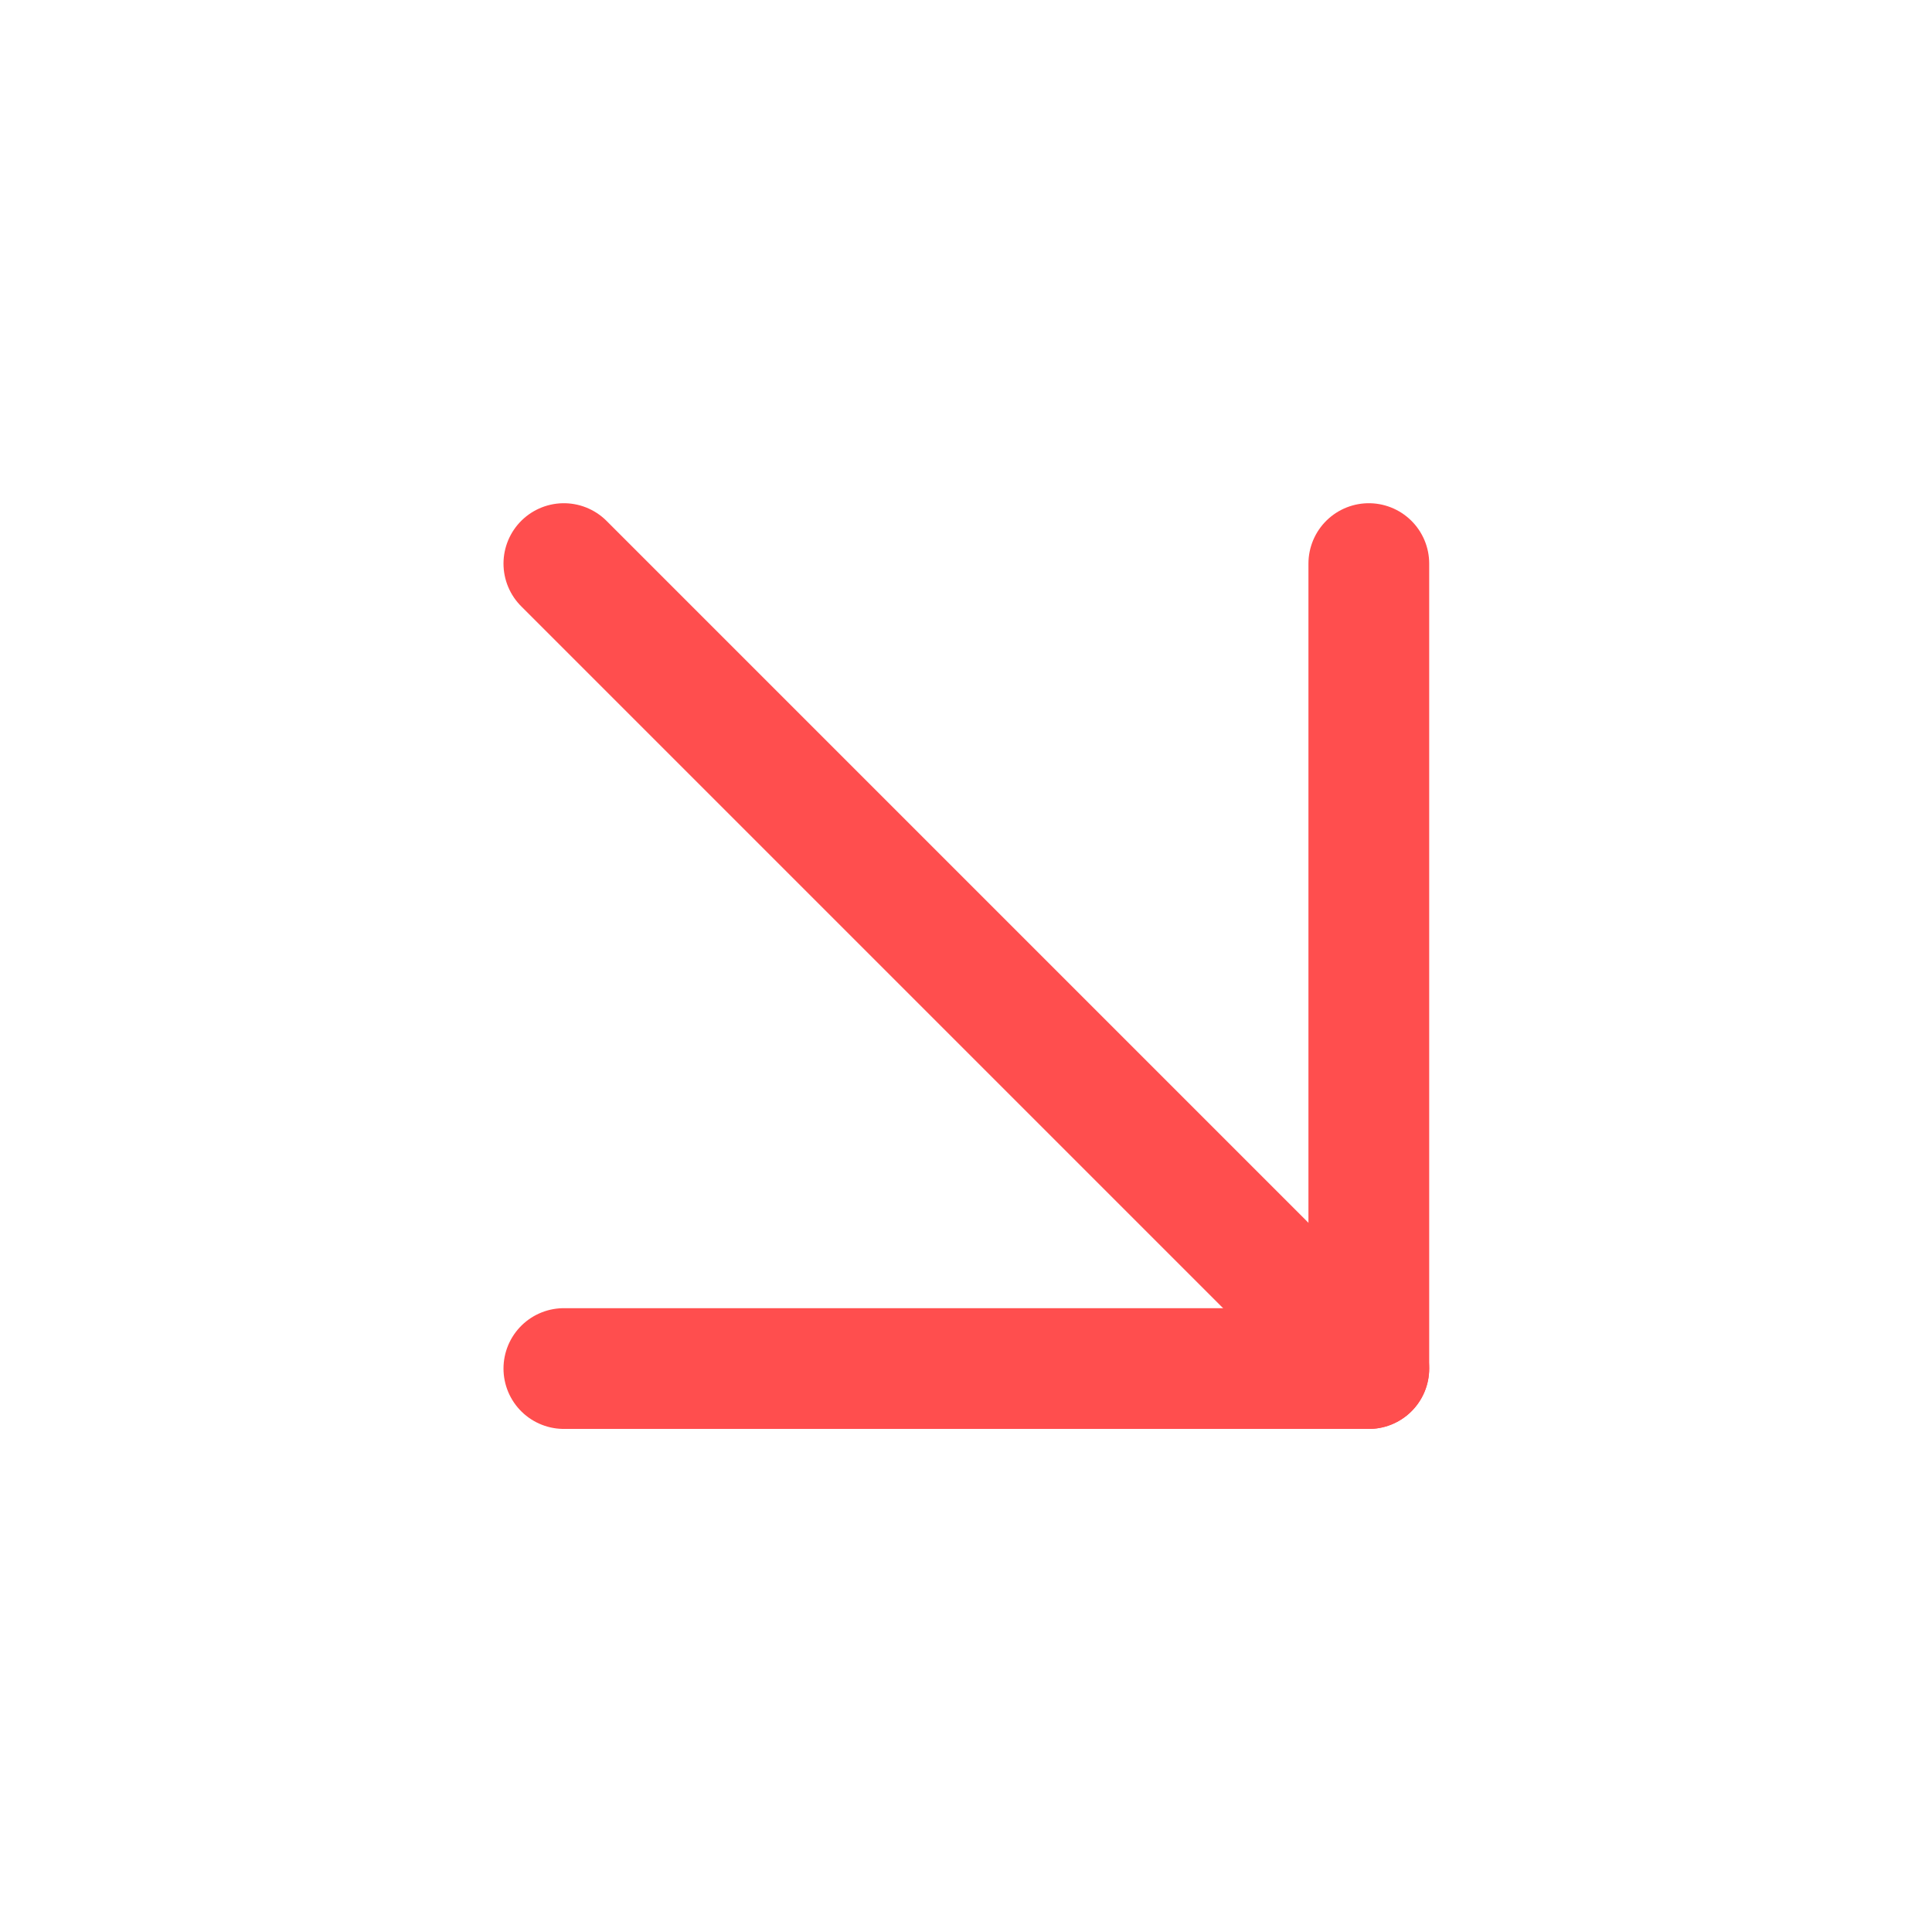
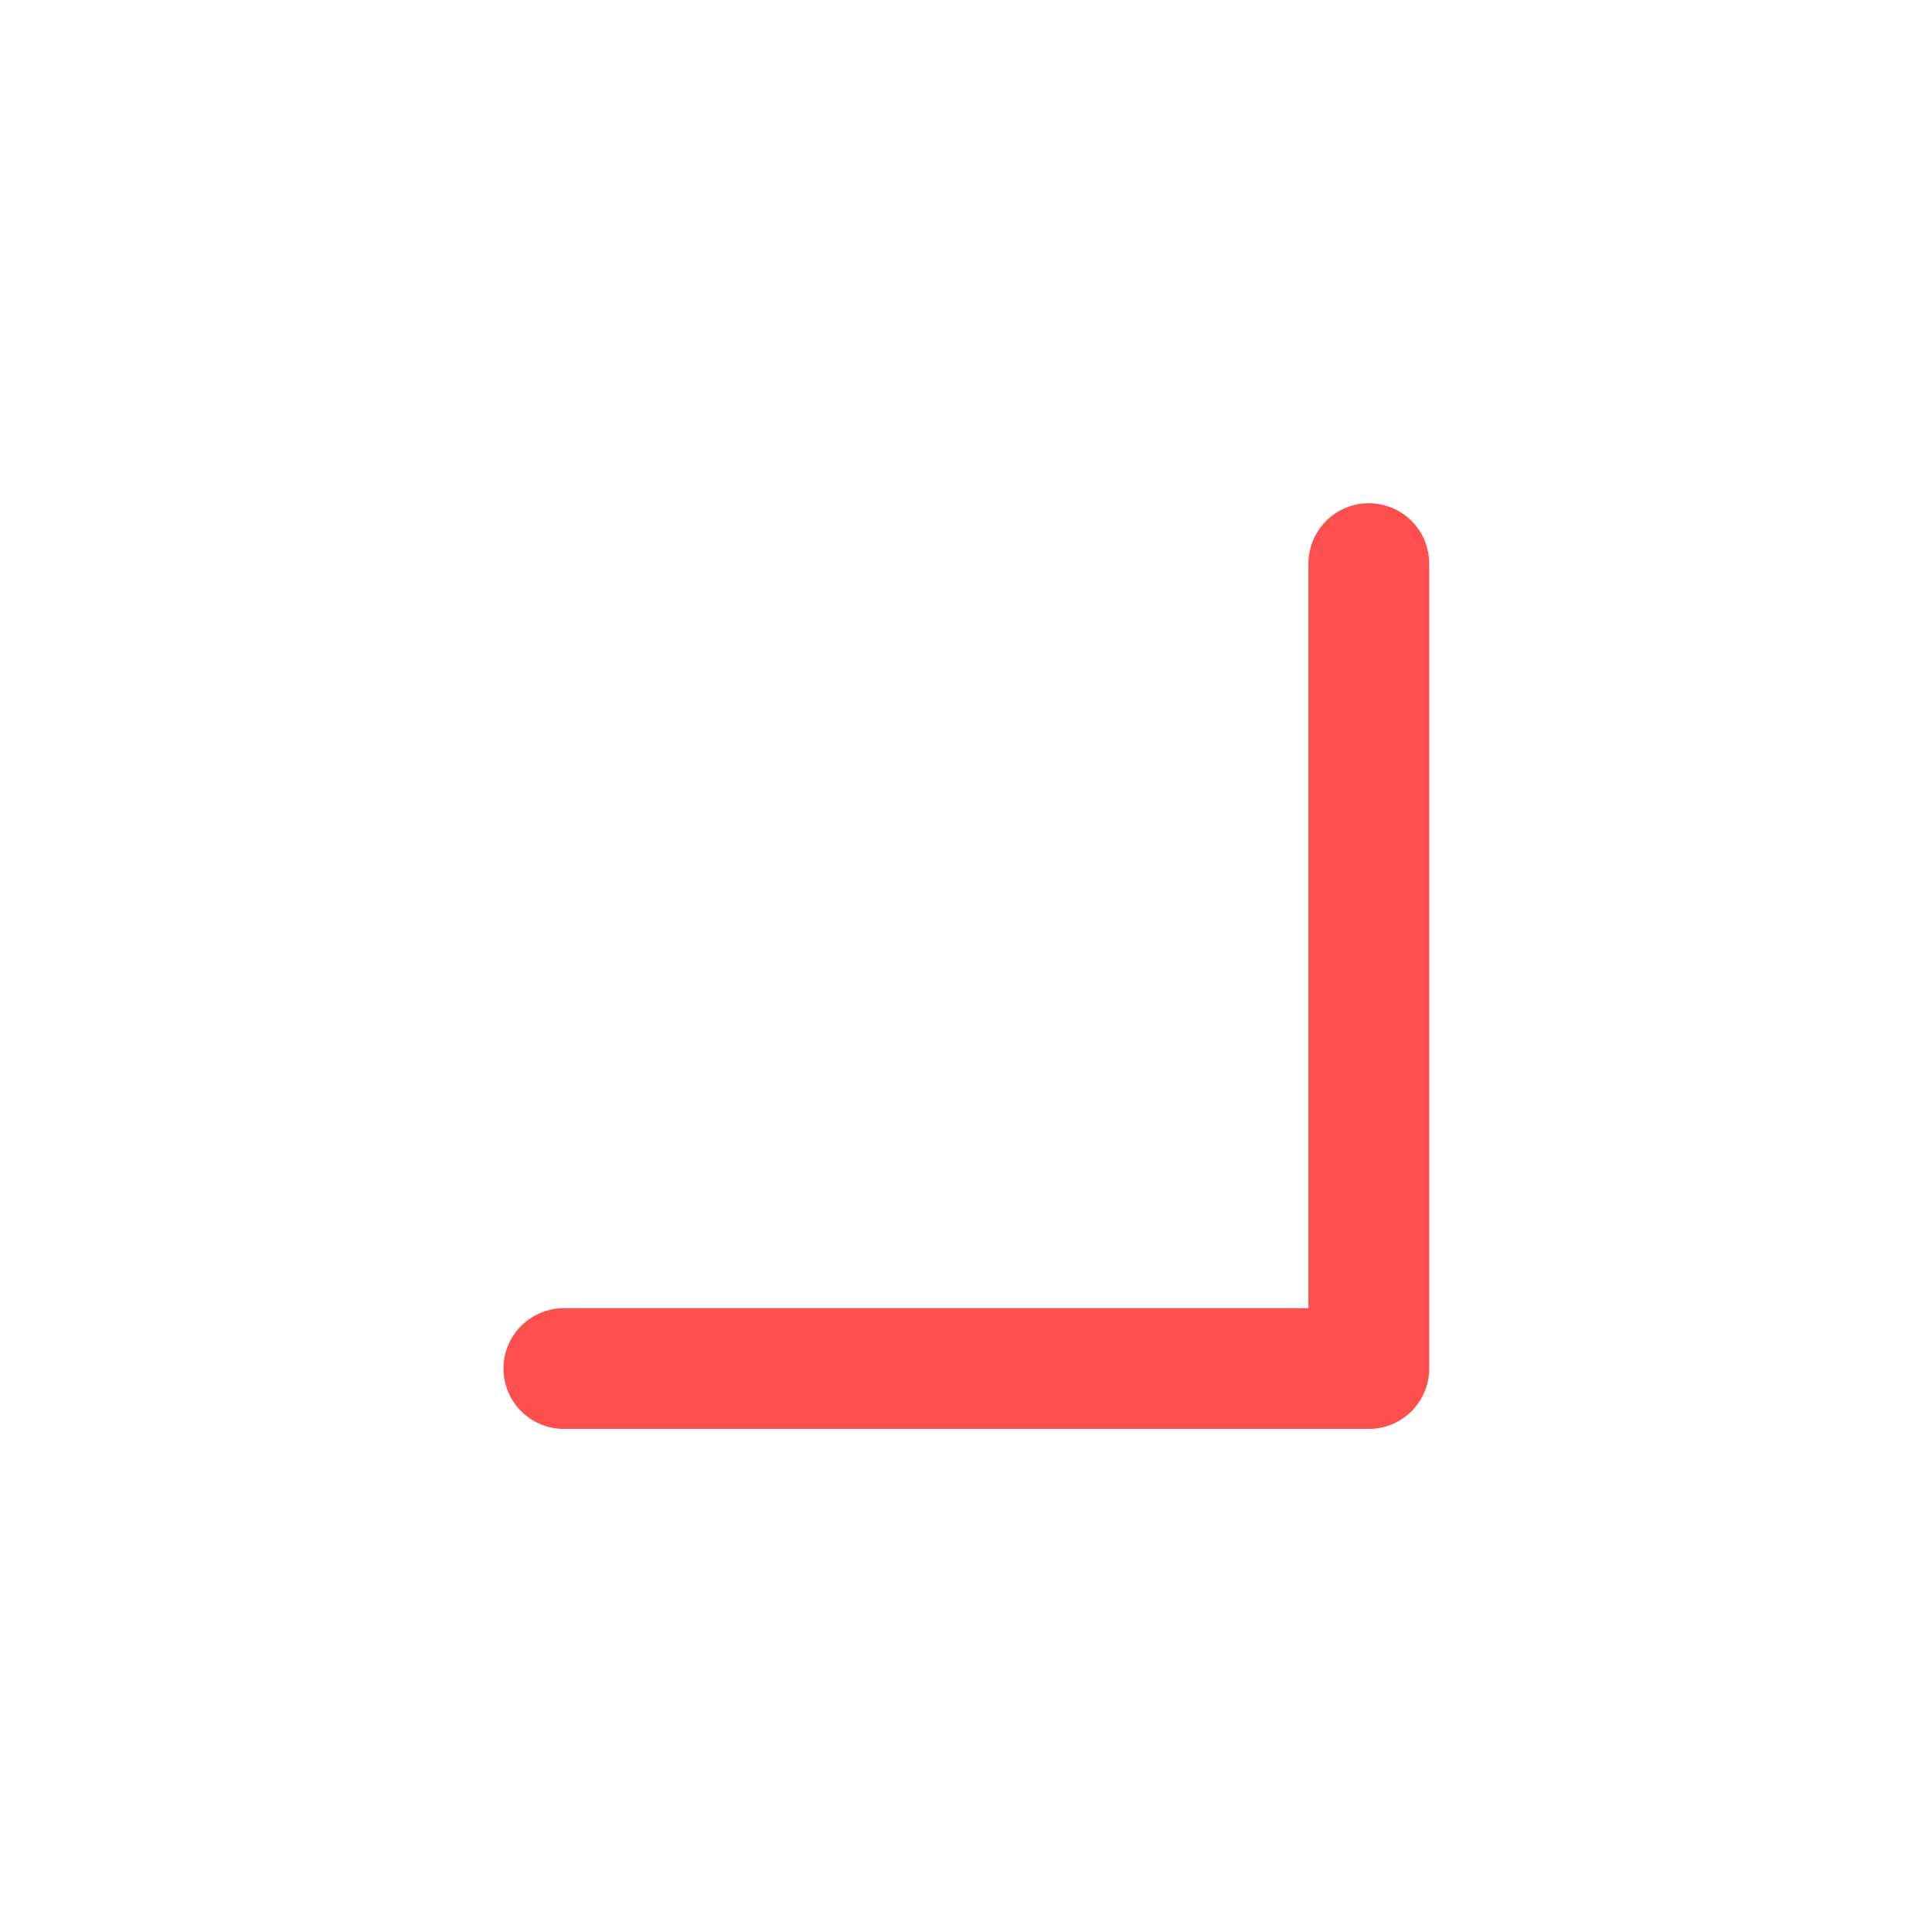
<svg xmlns="http://www.w3.org/2000/svg" width="14" height="14" viewBox="0 0 14 14" fill="none">
-   <path d="M4.086 4.084L9.919 9.917" stroke="#FF4E4E" stroke-width="0.875" stroke-linecap="round" stroke-linejoin="round" />
  <path d="M4.086 9.917H9.919V4.084" stroke="#FF4E4E" stroke-width="0.875" stroke-linecap="round" stroke-linejoin="round" />
</svg>